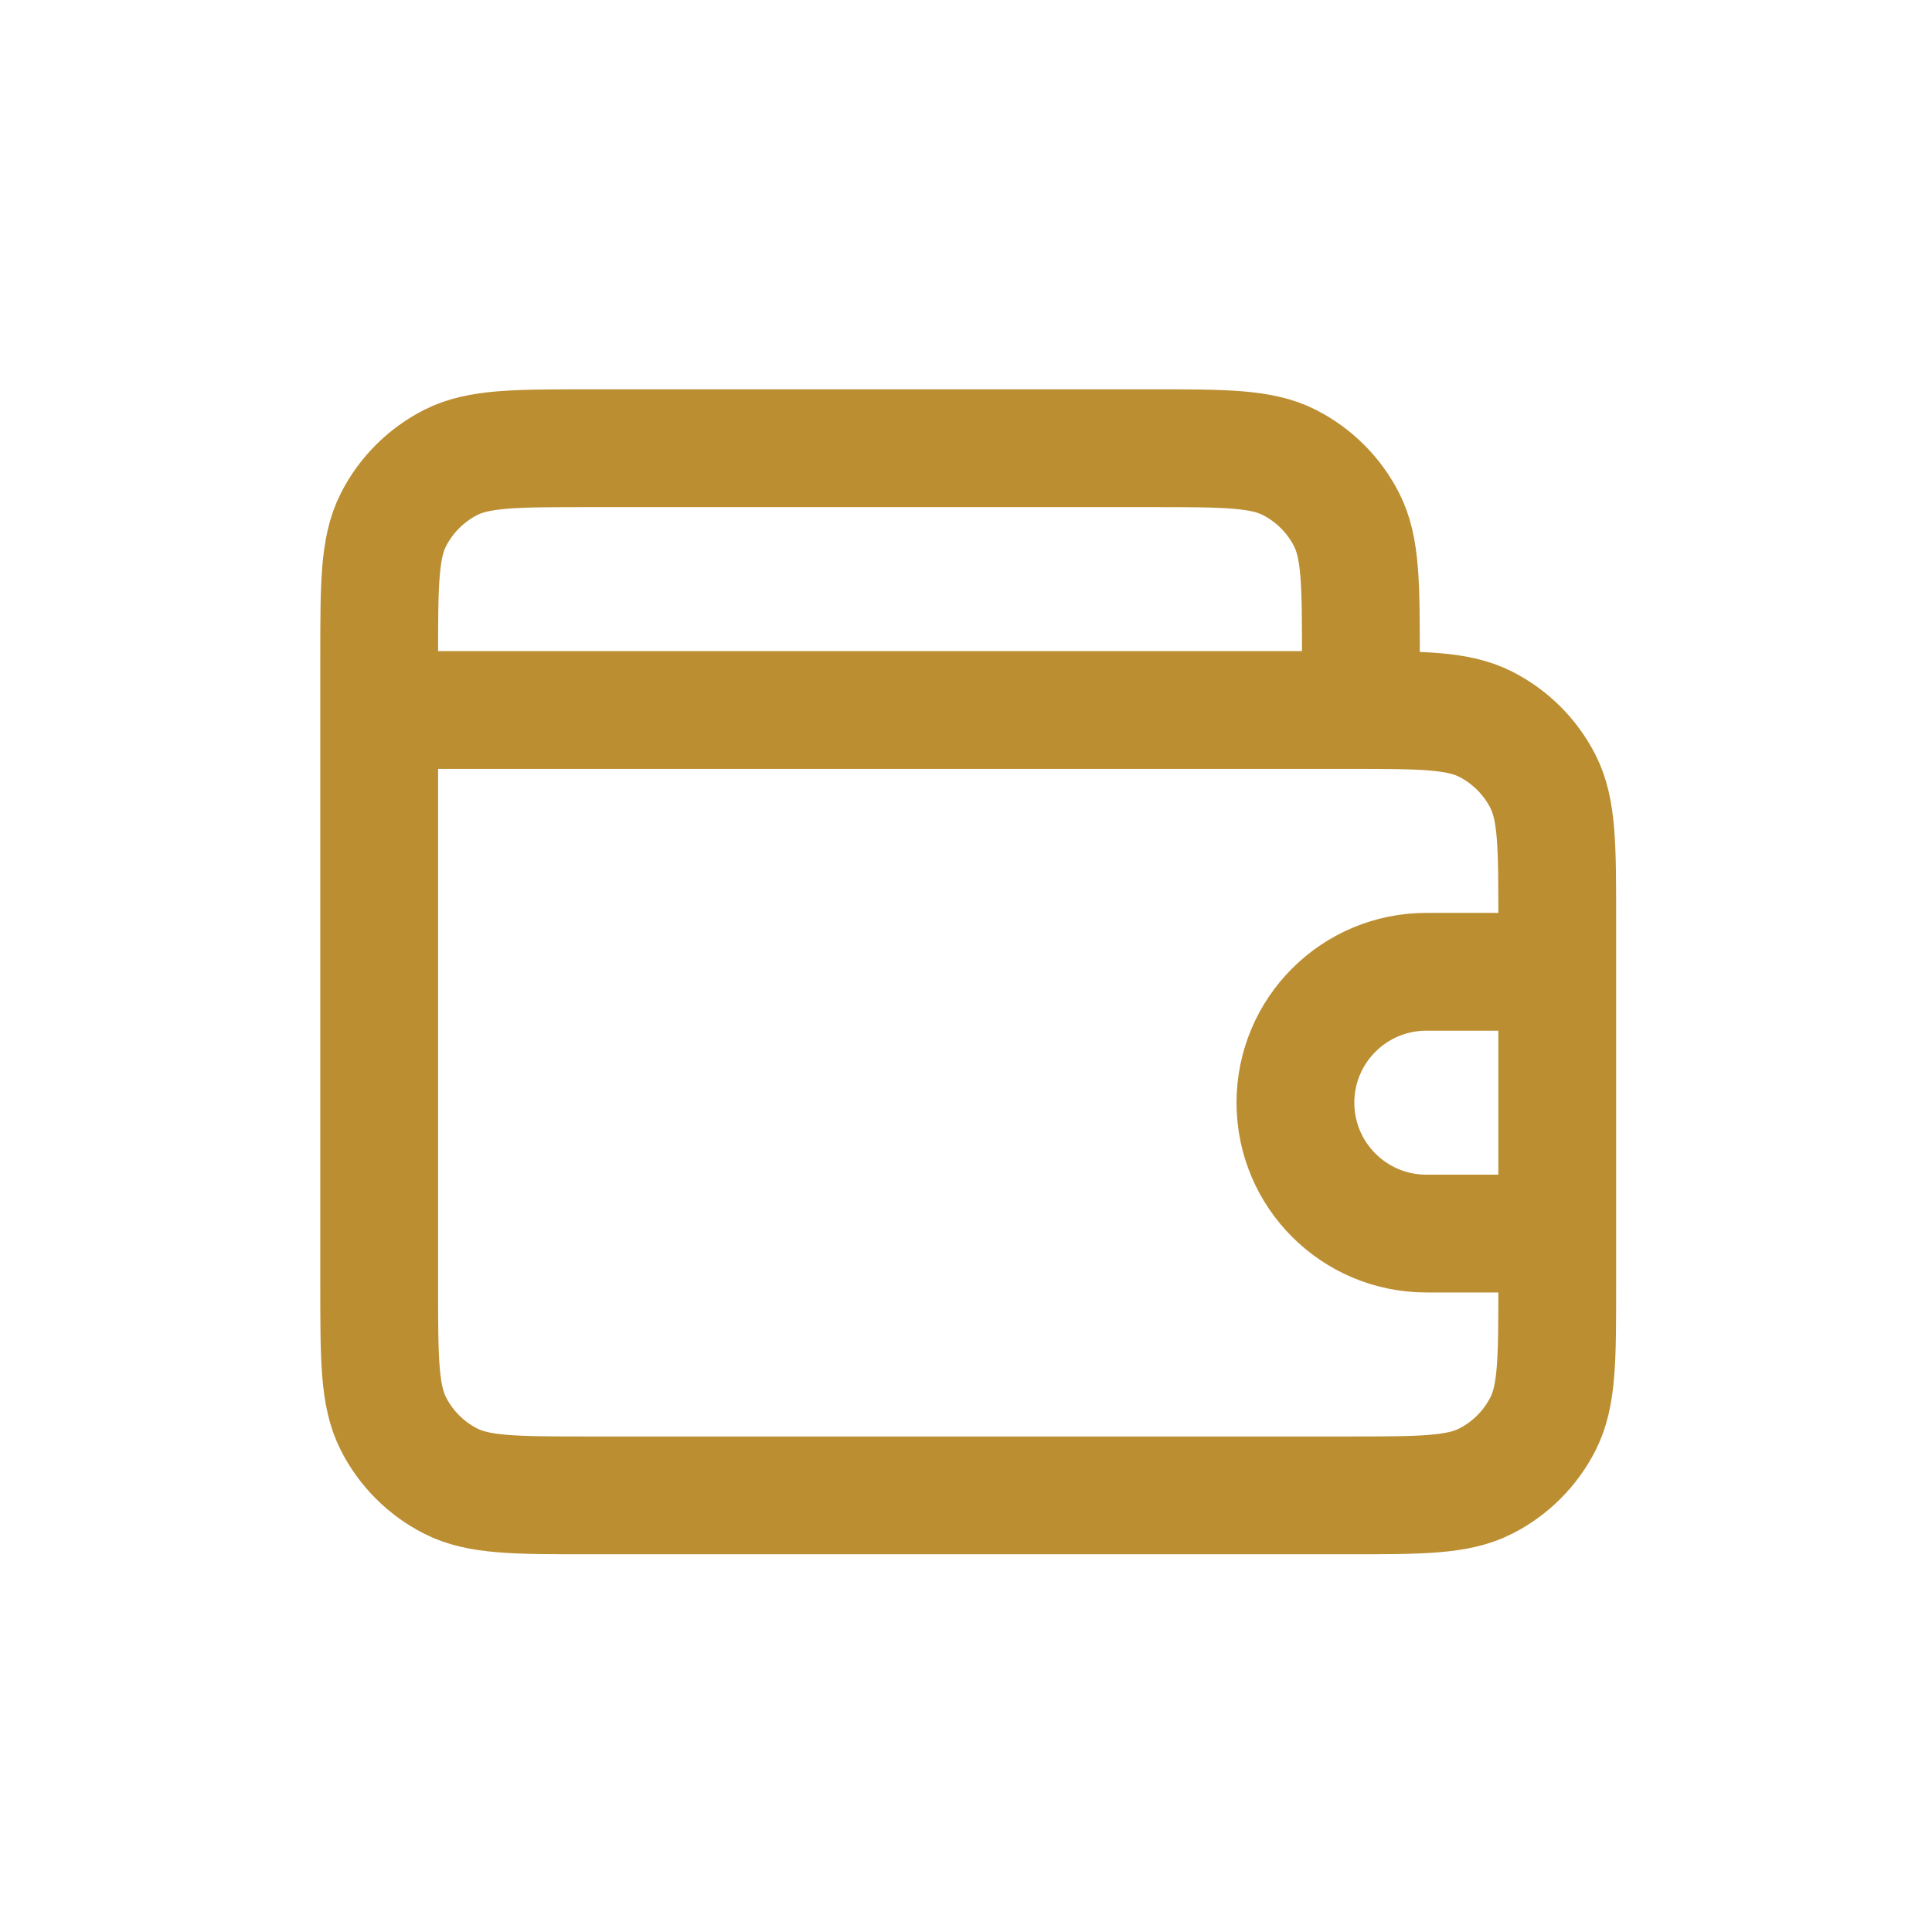
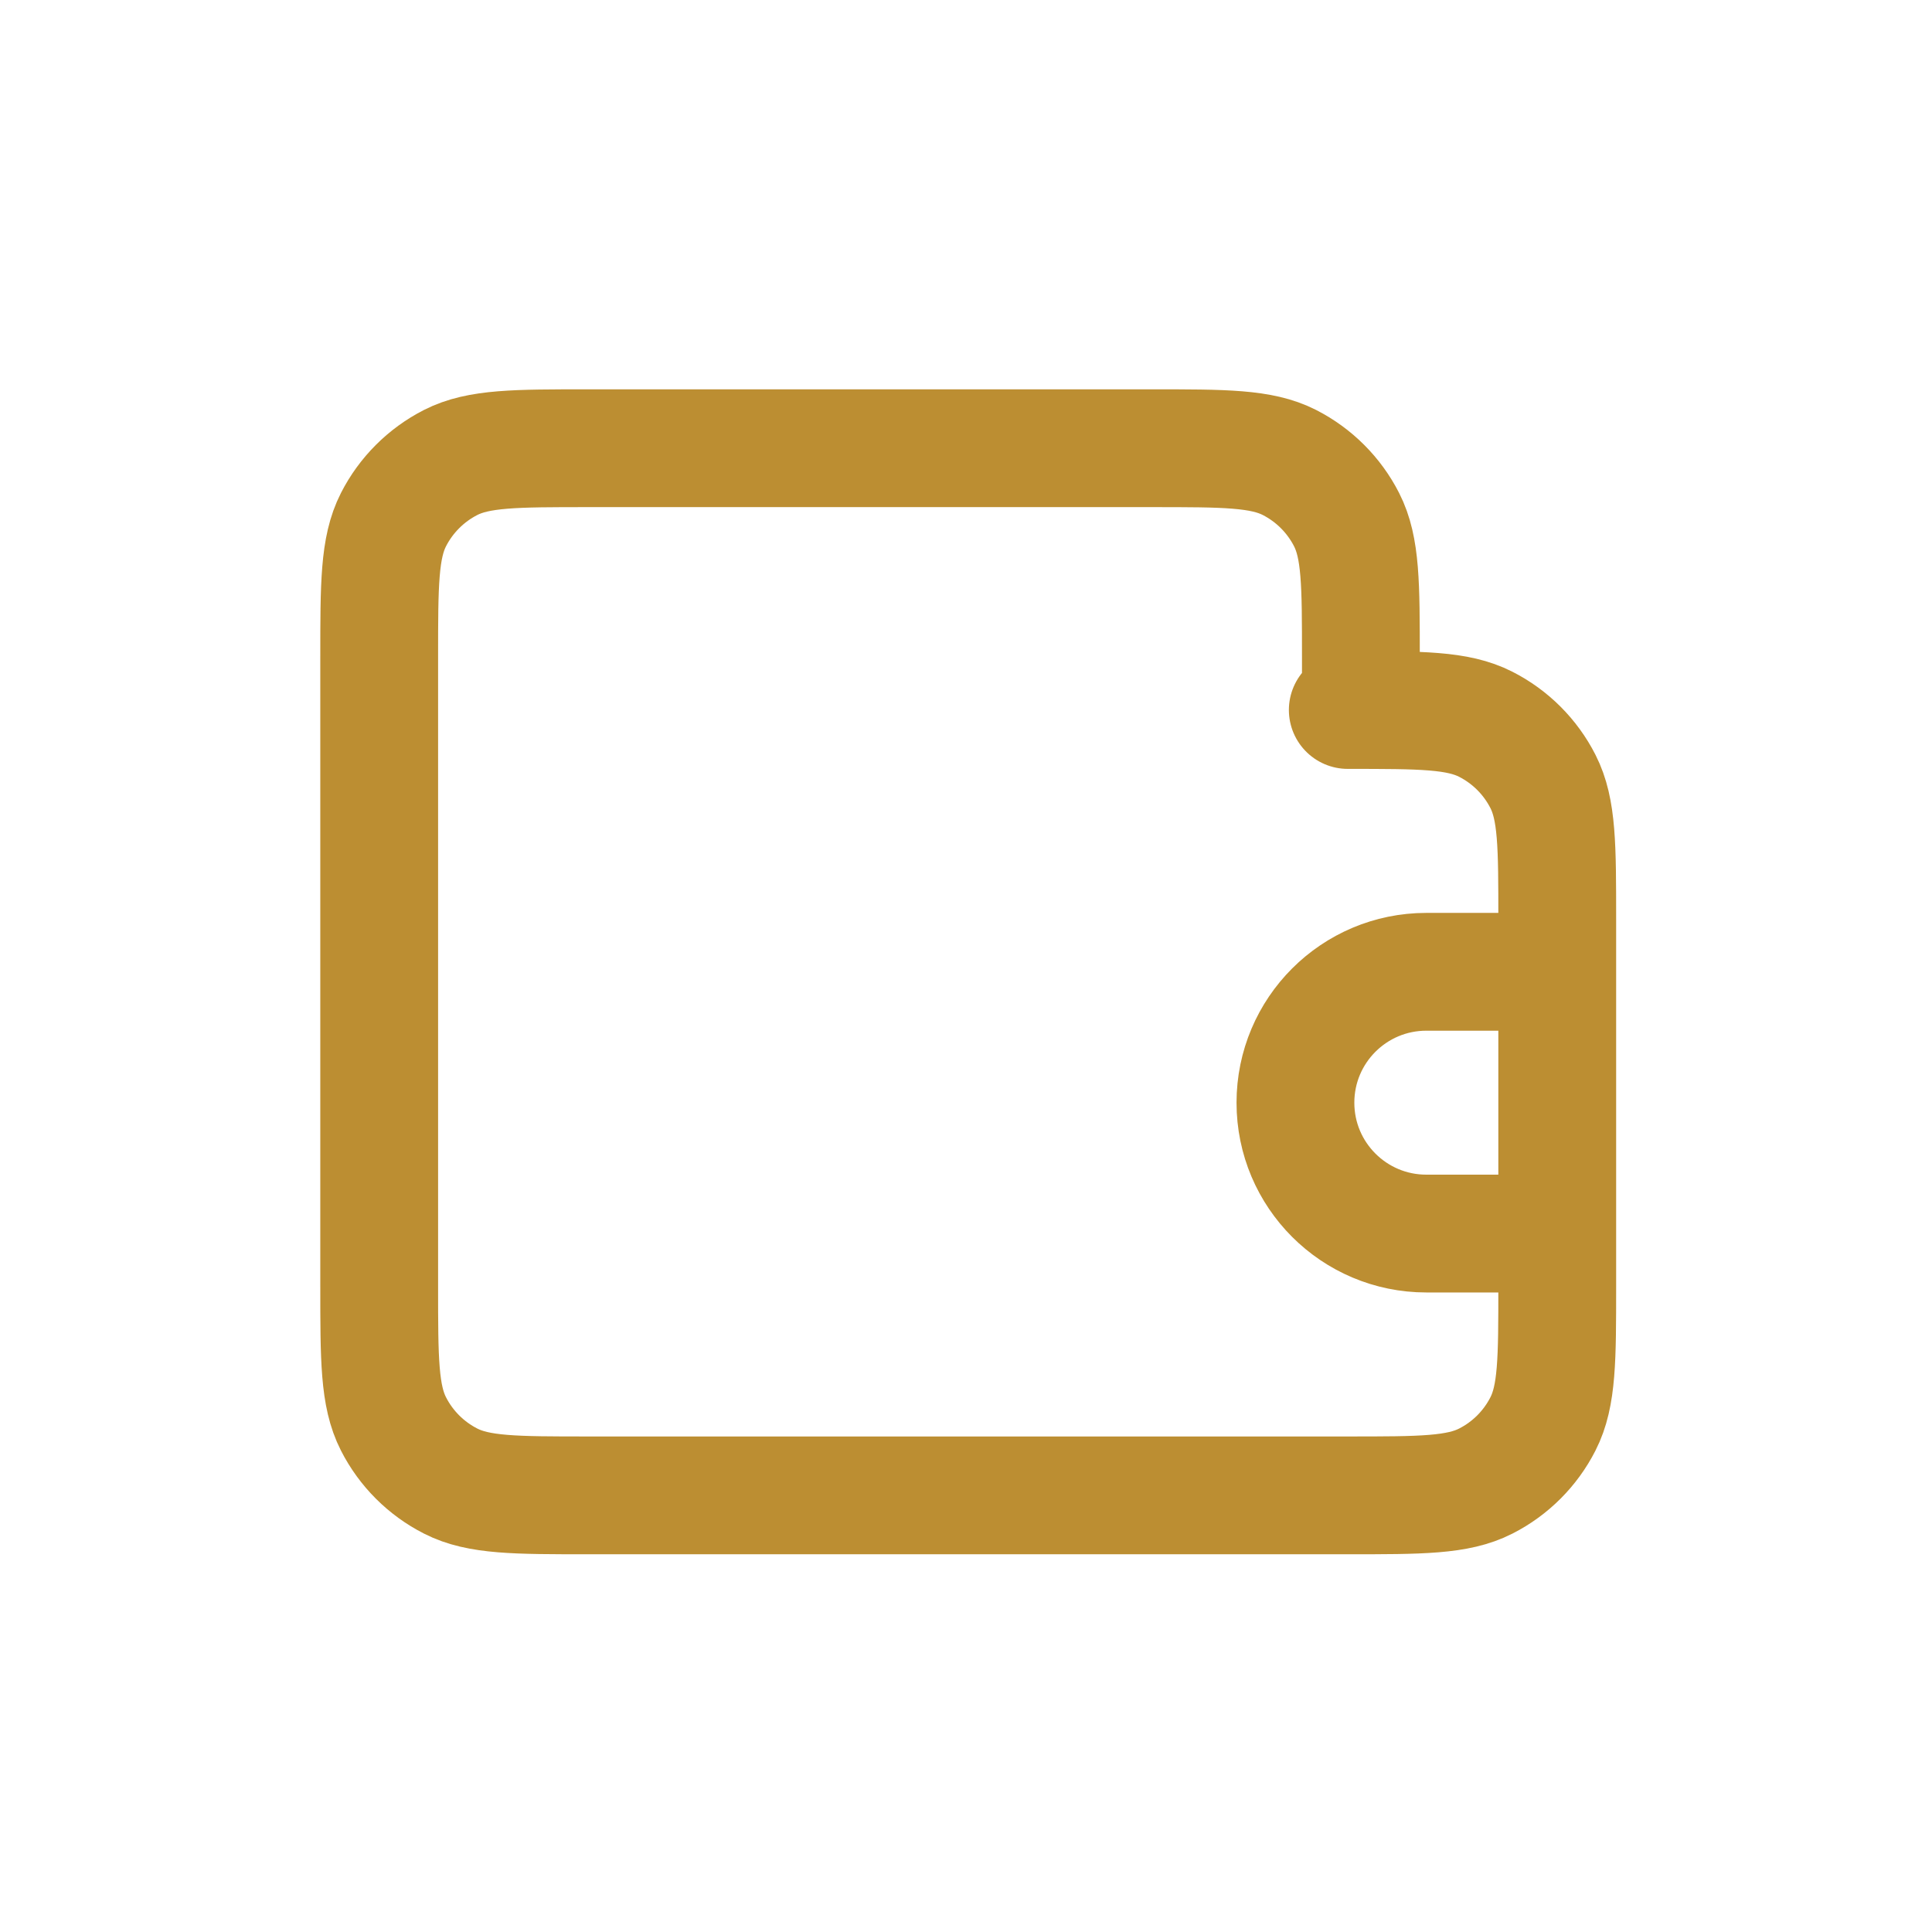
<svg xmlns="http://www.w3.org/2000/svg" width="41" height="41" viewBox="0 0 41 41" fill="none">
-   <path d="M33.047 20.623V19.512C33.047 17.956 33.047 17.178 32.744 16.584C32.478 16.061 32.053 15.636 31.53 15.37C30.936 15.067 30.158 15.067 28.602 15.067H8.047M33.047 20.623V26.178M33.047 20.623H30.269C28.735 20.623 27.491 21.866 27.491 23.401C27.491 24.935 28.735 26.178 30.269 26.178H33.047M8.047 15.067V27.29C8.047 28.845 8.047 29.623 8.35 30.217C8.616 30.74 9.041 31.165 9.564 31.431C10.158 31.734 10.936 31.734 12.491 31.734H28.602C30.158 31.734 30.936 31.734 31.53 31.431C32.053 31.165 32.478 30.74 32.744 30.217C33.047 29.623 33.047 28.845 33.047 27.29V26.178M8.047 15.067V13.956C8.047 12.4 8.047 11.623 8.35 11.028C8.616 10.506 9.041 10.081 9.564 9.814C10.158 9.512 10.936 9.512 12.491 9.512H24.436C25.991 9.512 26.769 9.512 27.363 9.814C27.886 10.081 28.311 10.506 28.577 11.028C28.88 11.623 28.88 12.4 28.88 13.956V15.067" stroke="#BC8E32" stroke-width="2.5" stroke-linecap="round" stroke-linejoin="round" />
+   <path d="M33.047 20.623V19.512C33.047 17.956 33.047 17.178 32.744 16.584C32.478 16.061 32.053 15.636 31.53 15.37C30.936 15.067 30.158 15.067 28.602 15.067M33.047 20.623V26.178M33.047 20.623H30.269C28.735 20.623 27.491 21.866 27.491 23.401C27.491 24.935 28.735 26.178 30.269 26.178H33.047M8.047 15.067V27.29C8.047 28.845 8.047 29.623 8.35 30.217C8.616 30.74 9.041 31.165 9.564 31.431C10.158 31.734 10.936 31.734 12.491 31.734H28.602C30.158 31.734 30.936 31.734 31.53 31.431C32.053 31.165 32.478 30.74 32.744 30.217C33.047 29.623 33.047 28.845 33.047 27.29V26.178M8.047 15.067V13.956C8.047 12.4 8.047 11.623 8.35 11.028C8.616 10.506 9.041 10.081 9.564 9.814C10.158 9.512 10.936 9.512 12.491 9.512H24.436C25.991 9.512 26.769 9.512 27.363 9.814C27.886 10.081 28.311 10.506 28.577 11.028C28.88 11.623 28.88 12.4 28.88 13.956V15.067" stroke="#BC8E32" stroke-width="2.5" stroke-linecap="round" stroke-linejoin="round" />
</svg>